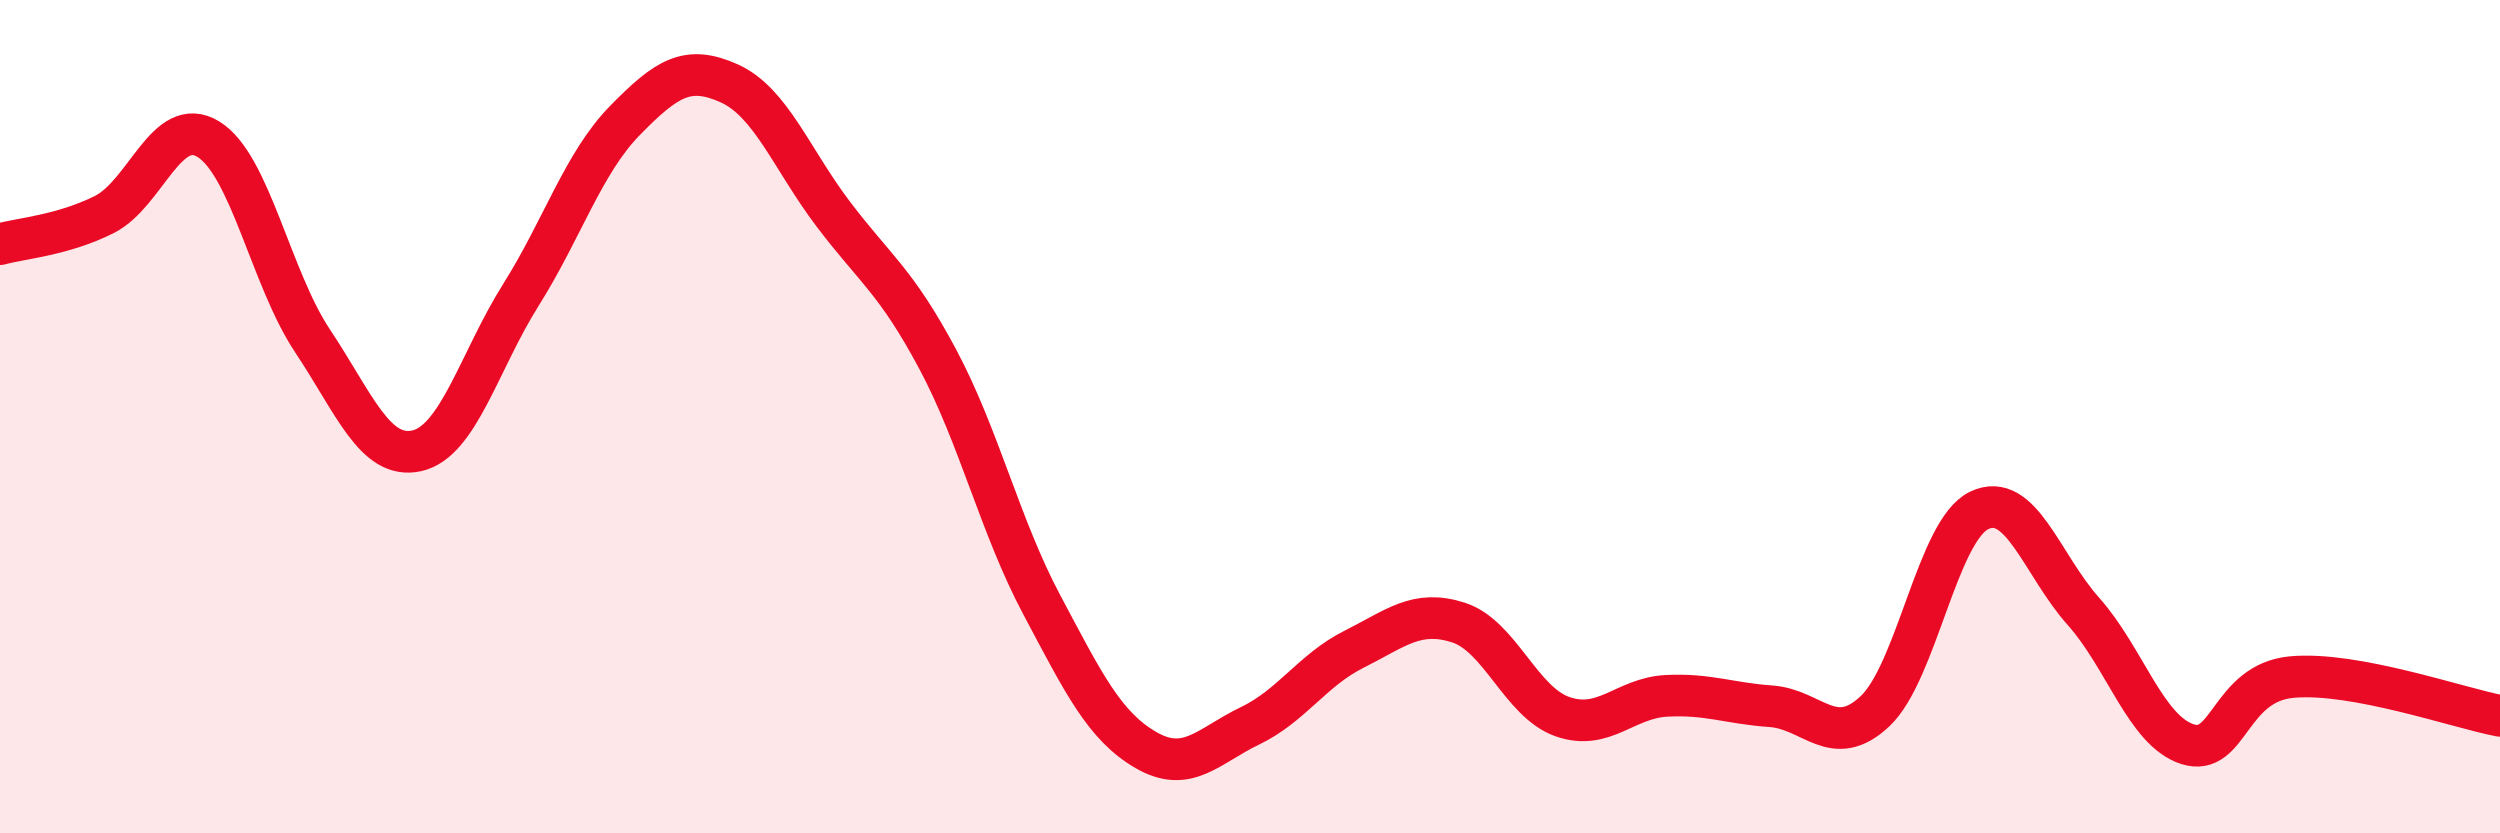
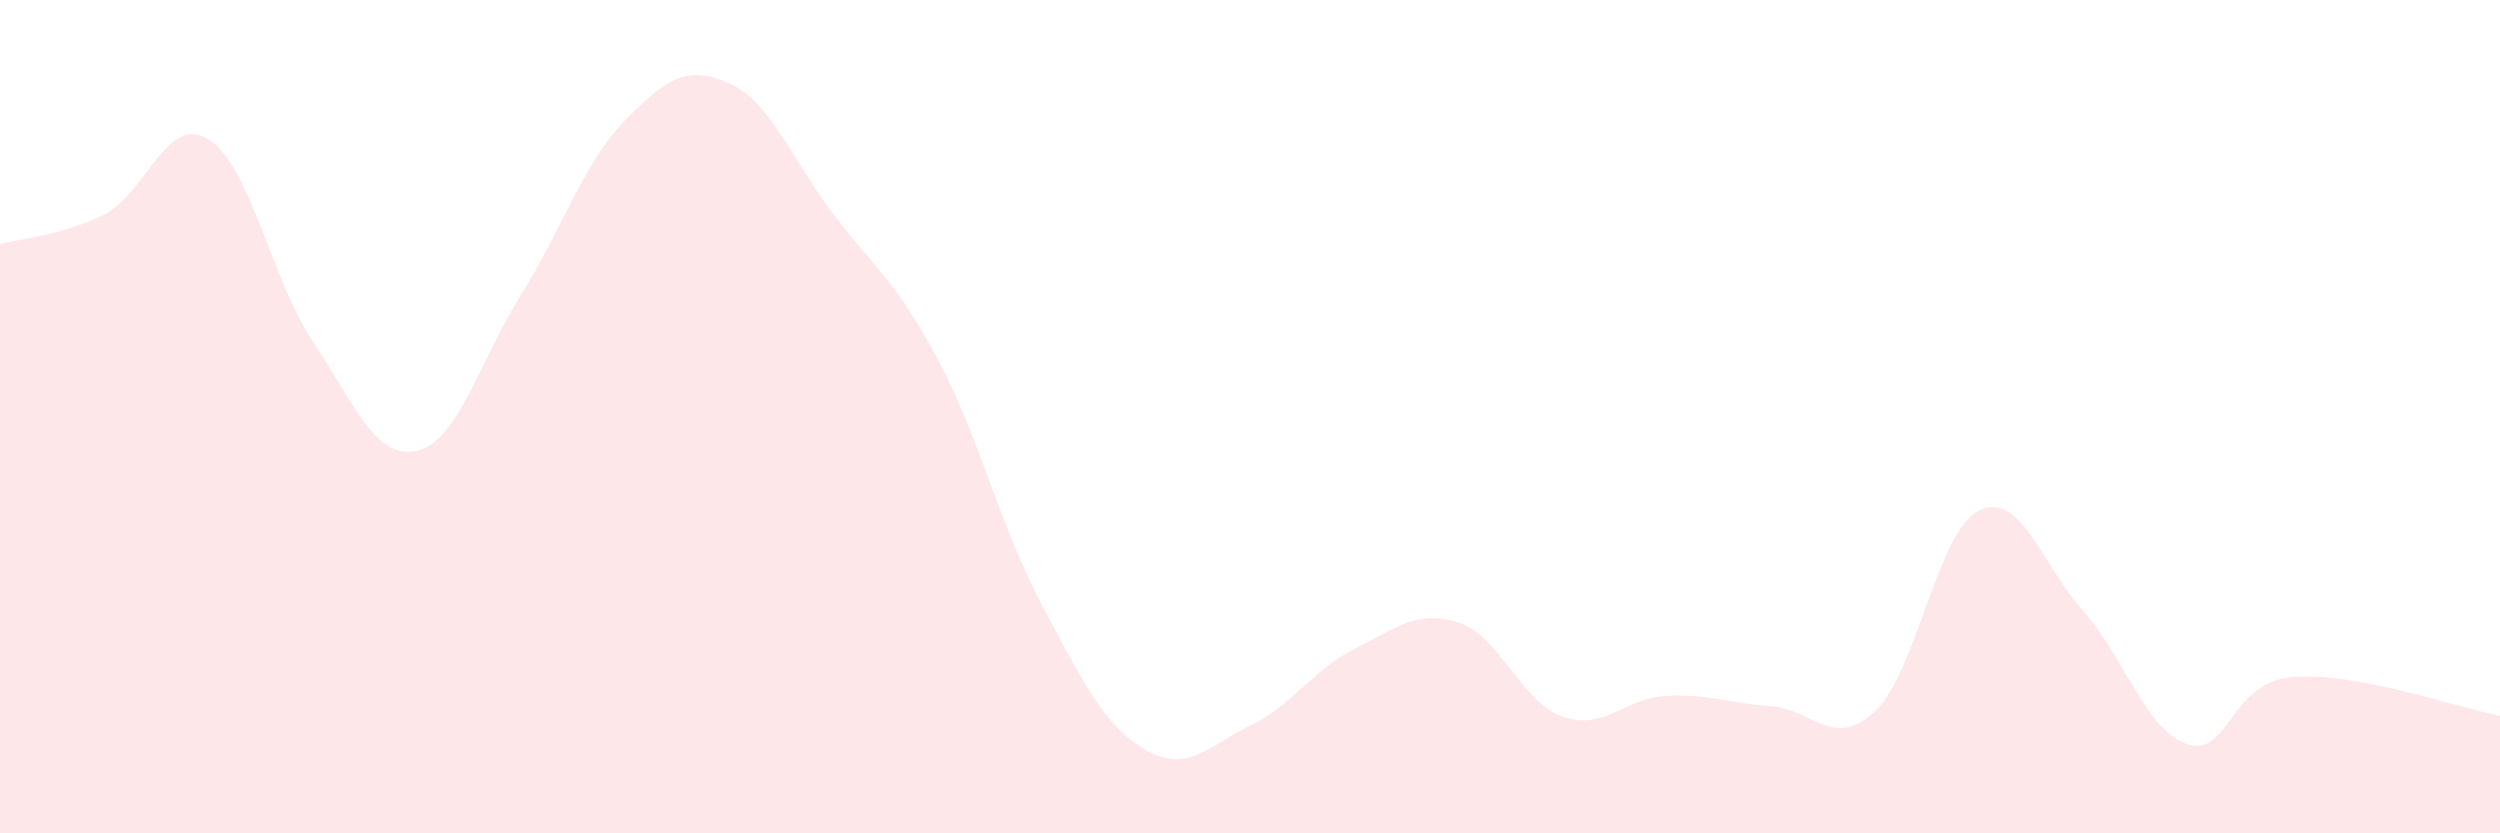
<svg xmlns="http://www.w3.org/2000/svg" width="60" height="20" viewBox="0 0 60 20">
  <path d="M 0,5.86 C 0.5,5.72 1.5,5.65 2.5,5.15 C 3.5,4.65 4,2.73 5,3.34 C 6,3.95 6.5,6.68 7.5,8.18 C 8.5,9.68 9,11.04 10,10.82 C 11,10.6 11.5,8.67 12.5,7.08 C 13.5,5.49 14,3.91 15,2.89 C 16,1.87 16.5,1.55 17.5,2 C 18.5,2.45 19,3.82 20,5.14 C 21,6.46 21.5,6.74 22.5,8.61 C 23.5,10.48 24,12.63 25,14.51 C 26,16.39 26.5,17.42 27.5,18 C 28.5,18.58 29,17.9 30,17.42 C 31,16.94 31.5,16.08 32.5,15.58 C 33.5,15.08 34,14.62 35,14.94 C 36,15.26 36.5,16.85 37.5,17.2 C 38.5,17.55 39,16.75 40,16.7 C 41,16.65 41.5,16.88 42.5,16.95 C 43.5,17.02 44,18.01 45,17.07 C 46,16.13 46.5,12.73 47.5,12.25 C 48.5,11.77 49,13.55 50,14.67 C 51,15.79 51.5,17.54 52.5,17.86 C 53.5,18.18 53.5,16.39 55,16.25 C 56.5,16.11 59,16.99 60,17.18L60 20L0 20Z" fill="#EB0A25" opacity="0.1" stroke-linecap="round" stroke-linejoin="round" />
-   <path d="M 0,5.86 C 0.5,5.72 1.5,5.65 2.5,5.15 C 3.5,4.65 4,2.73 5,3.34 C 6,3.95 6.5,6.68 7.5,8.18 C 8.5,9.68 9,11.04 10,10.82 C 11,10.6 11.5,8.67 12.5,7.08 C 13.5,5.49 14,3.91 15,2.89 C 16,1.87 16.5,1.55 17.5,2 C 18.5,2.45 19,3.82 20,5.14 C 21,6.46 21.5,6.74 22.5,8.61 C 23.5,10.48 24,12.63 25,14.51 C 26,16.39 26.5,17.42 27.5,18 C 28.5,18.58 29,17.9 30,17.42 C 31,16.94 31.5,16.08 32.5,15.58 C 33.5,15.08 34,14.62 35,14.94 C 36,15.26 36.5,16.85 37.5,17.2 C 38.5,17.55 39,16.75 40,16.7 C 41,16.65 41.5,16.88 42.5,16.95 C 43.5,17.02 44,18.01 45,17.07 C 46,16.13 46.5,12.73 47.5,12.25 C 48.5,11.77 49,13.55 50,14.67 C 51,15.79 51.5,17.54 52.5,17.86 C 53.5,18.18 53.5,16.39 55,16.25 C 56.5,16.11 59,16.99 60,17.18" stroke="#EB0A25" stroke-width="1" fill="none" stroke-linecap="round" stroke-linejoin="round" />
</svg>